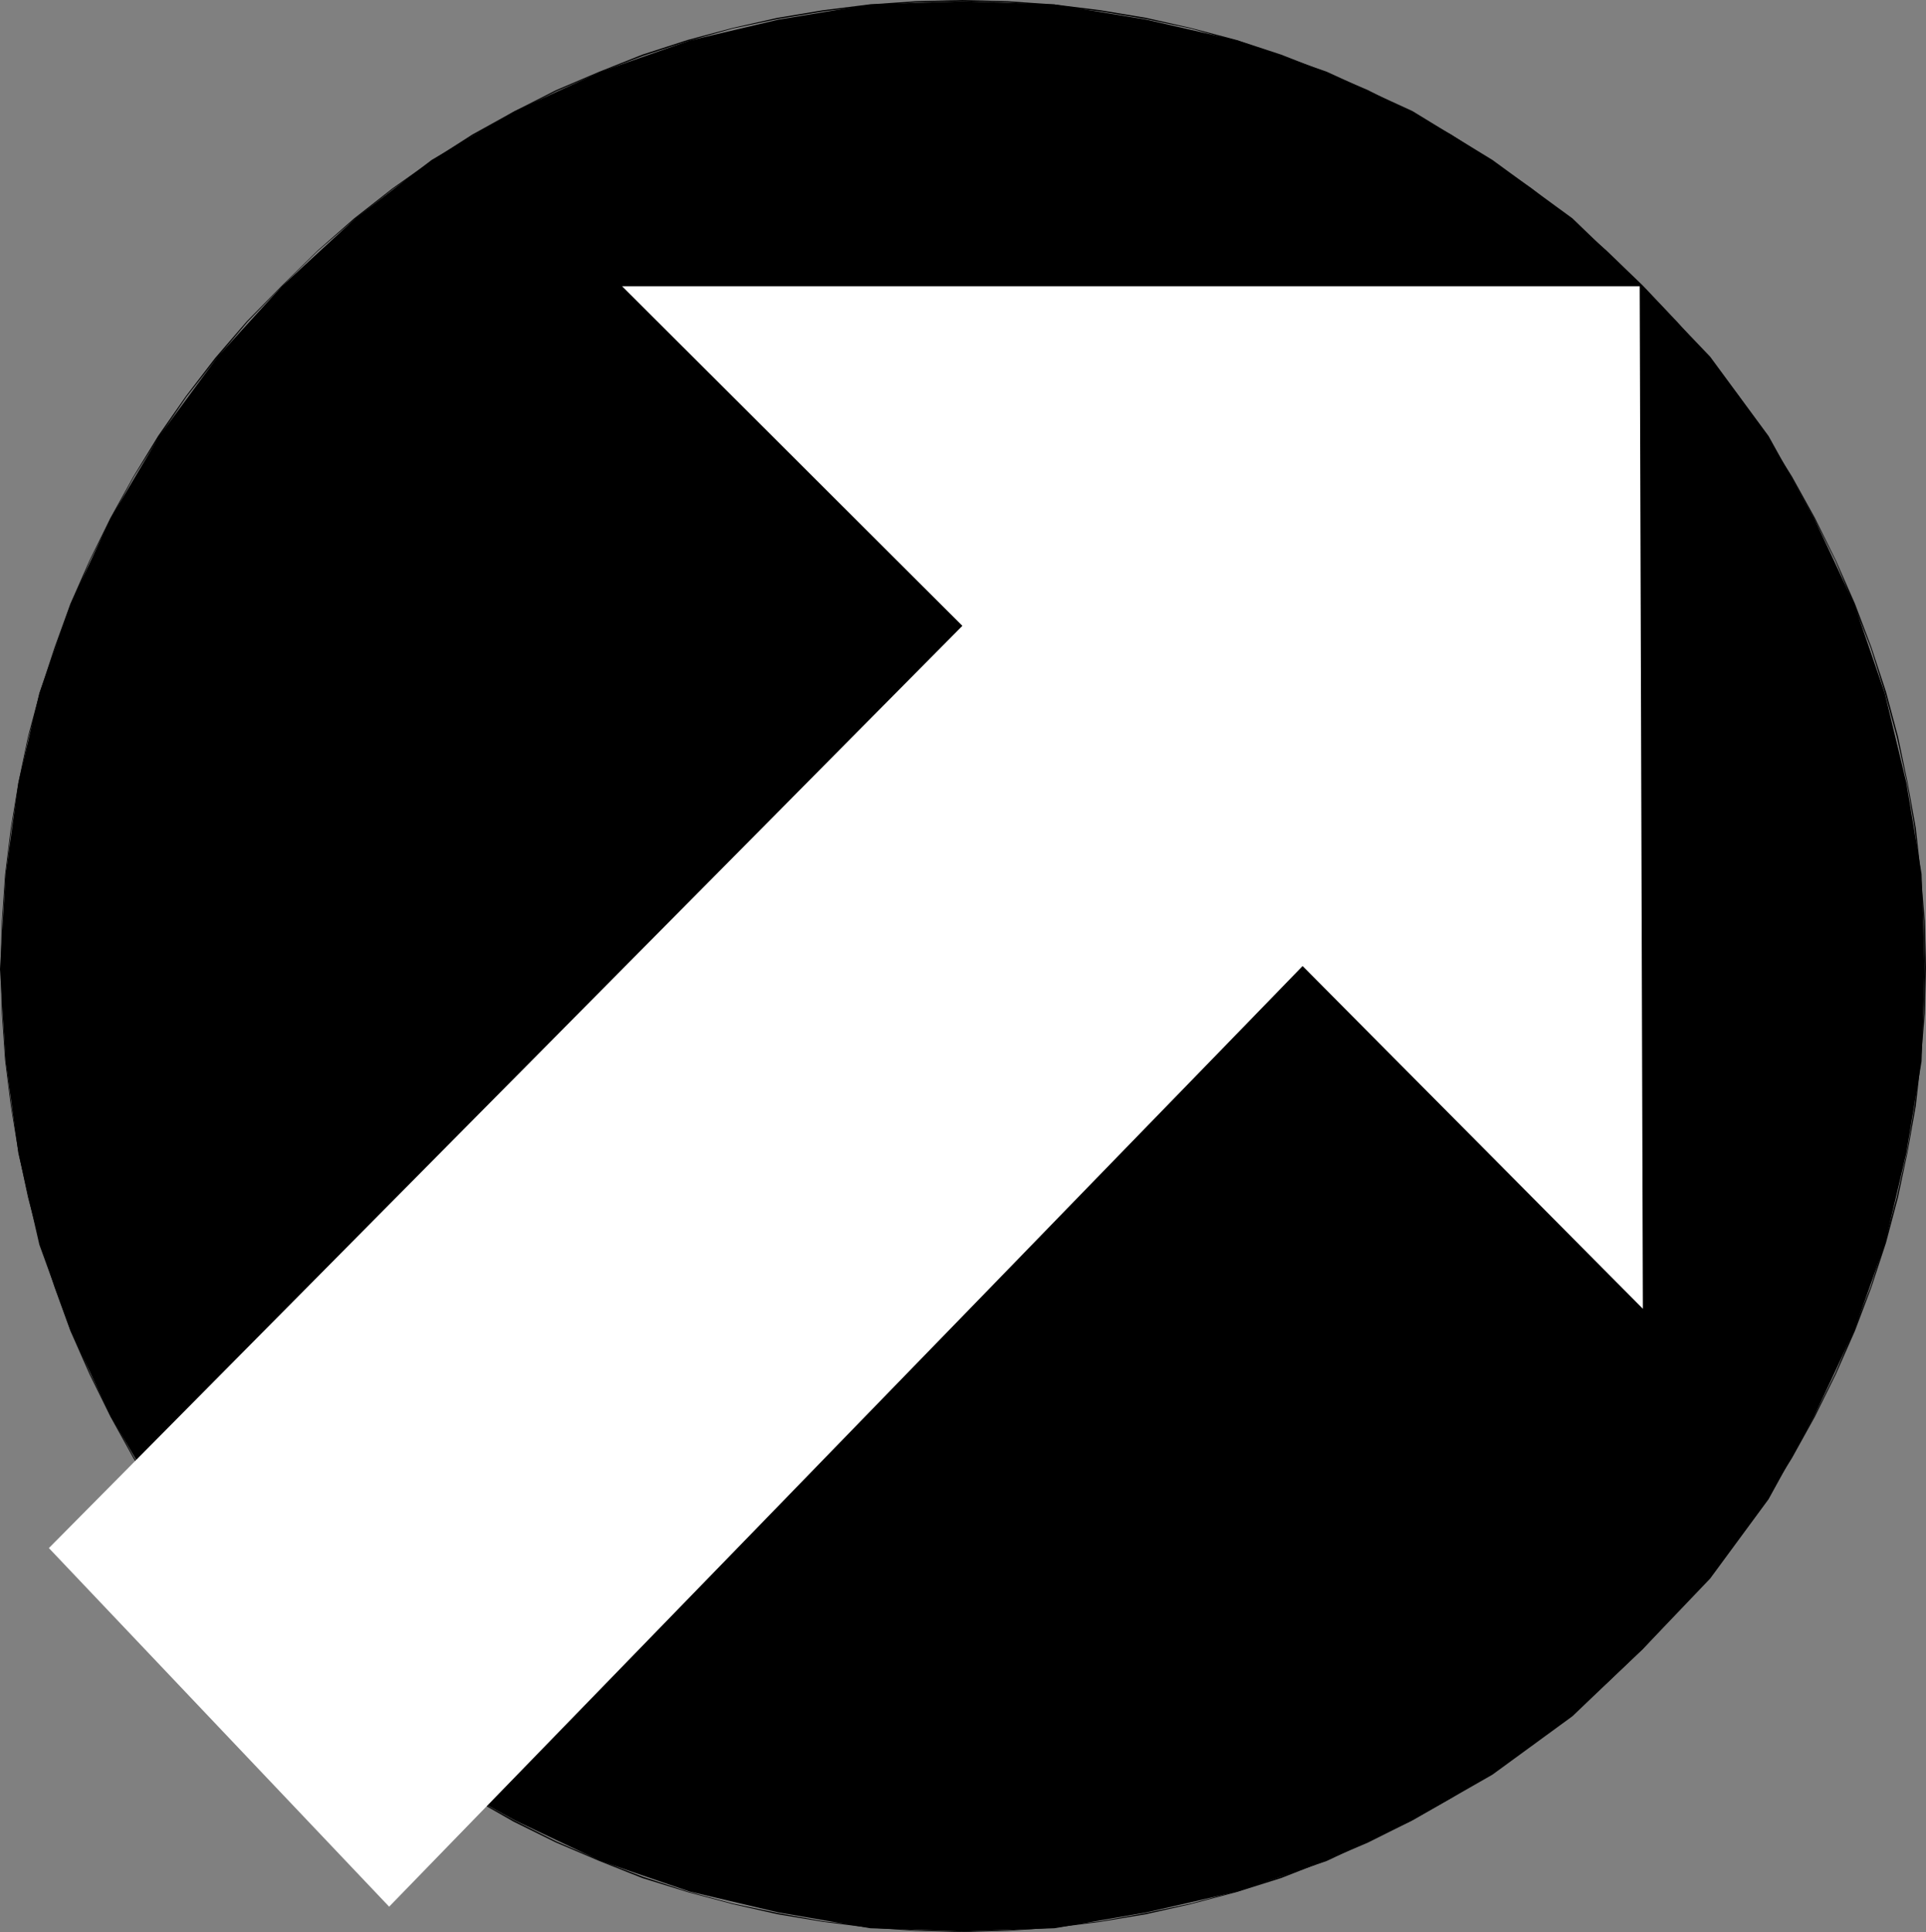
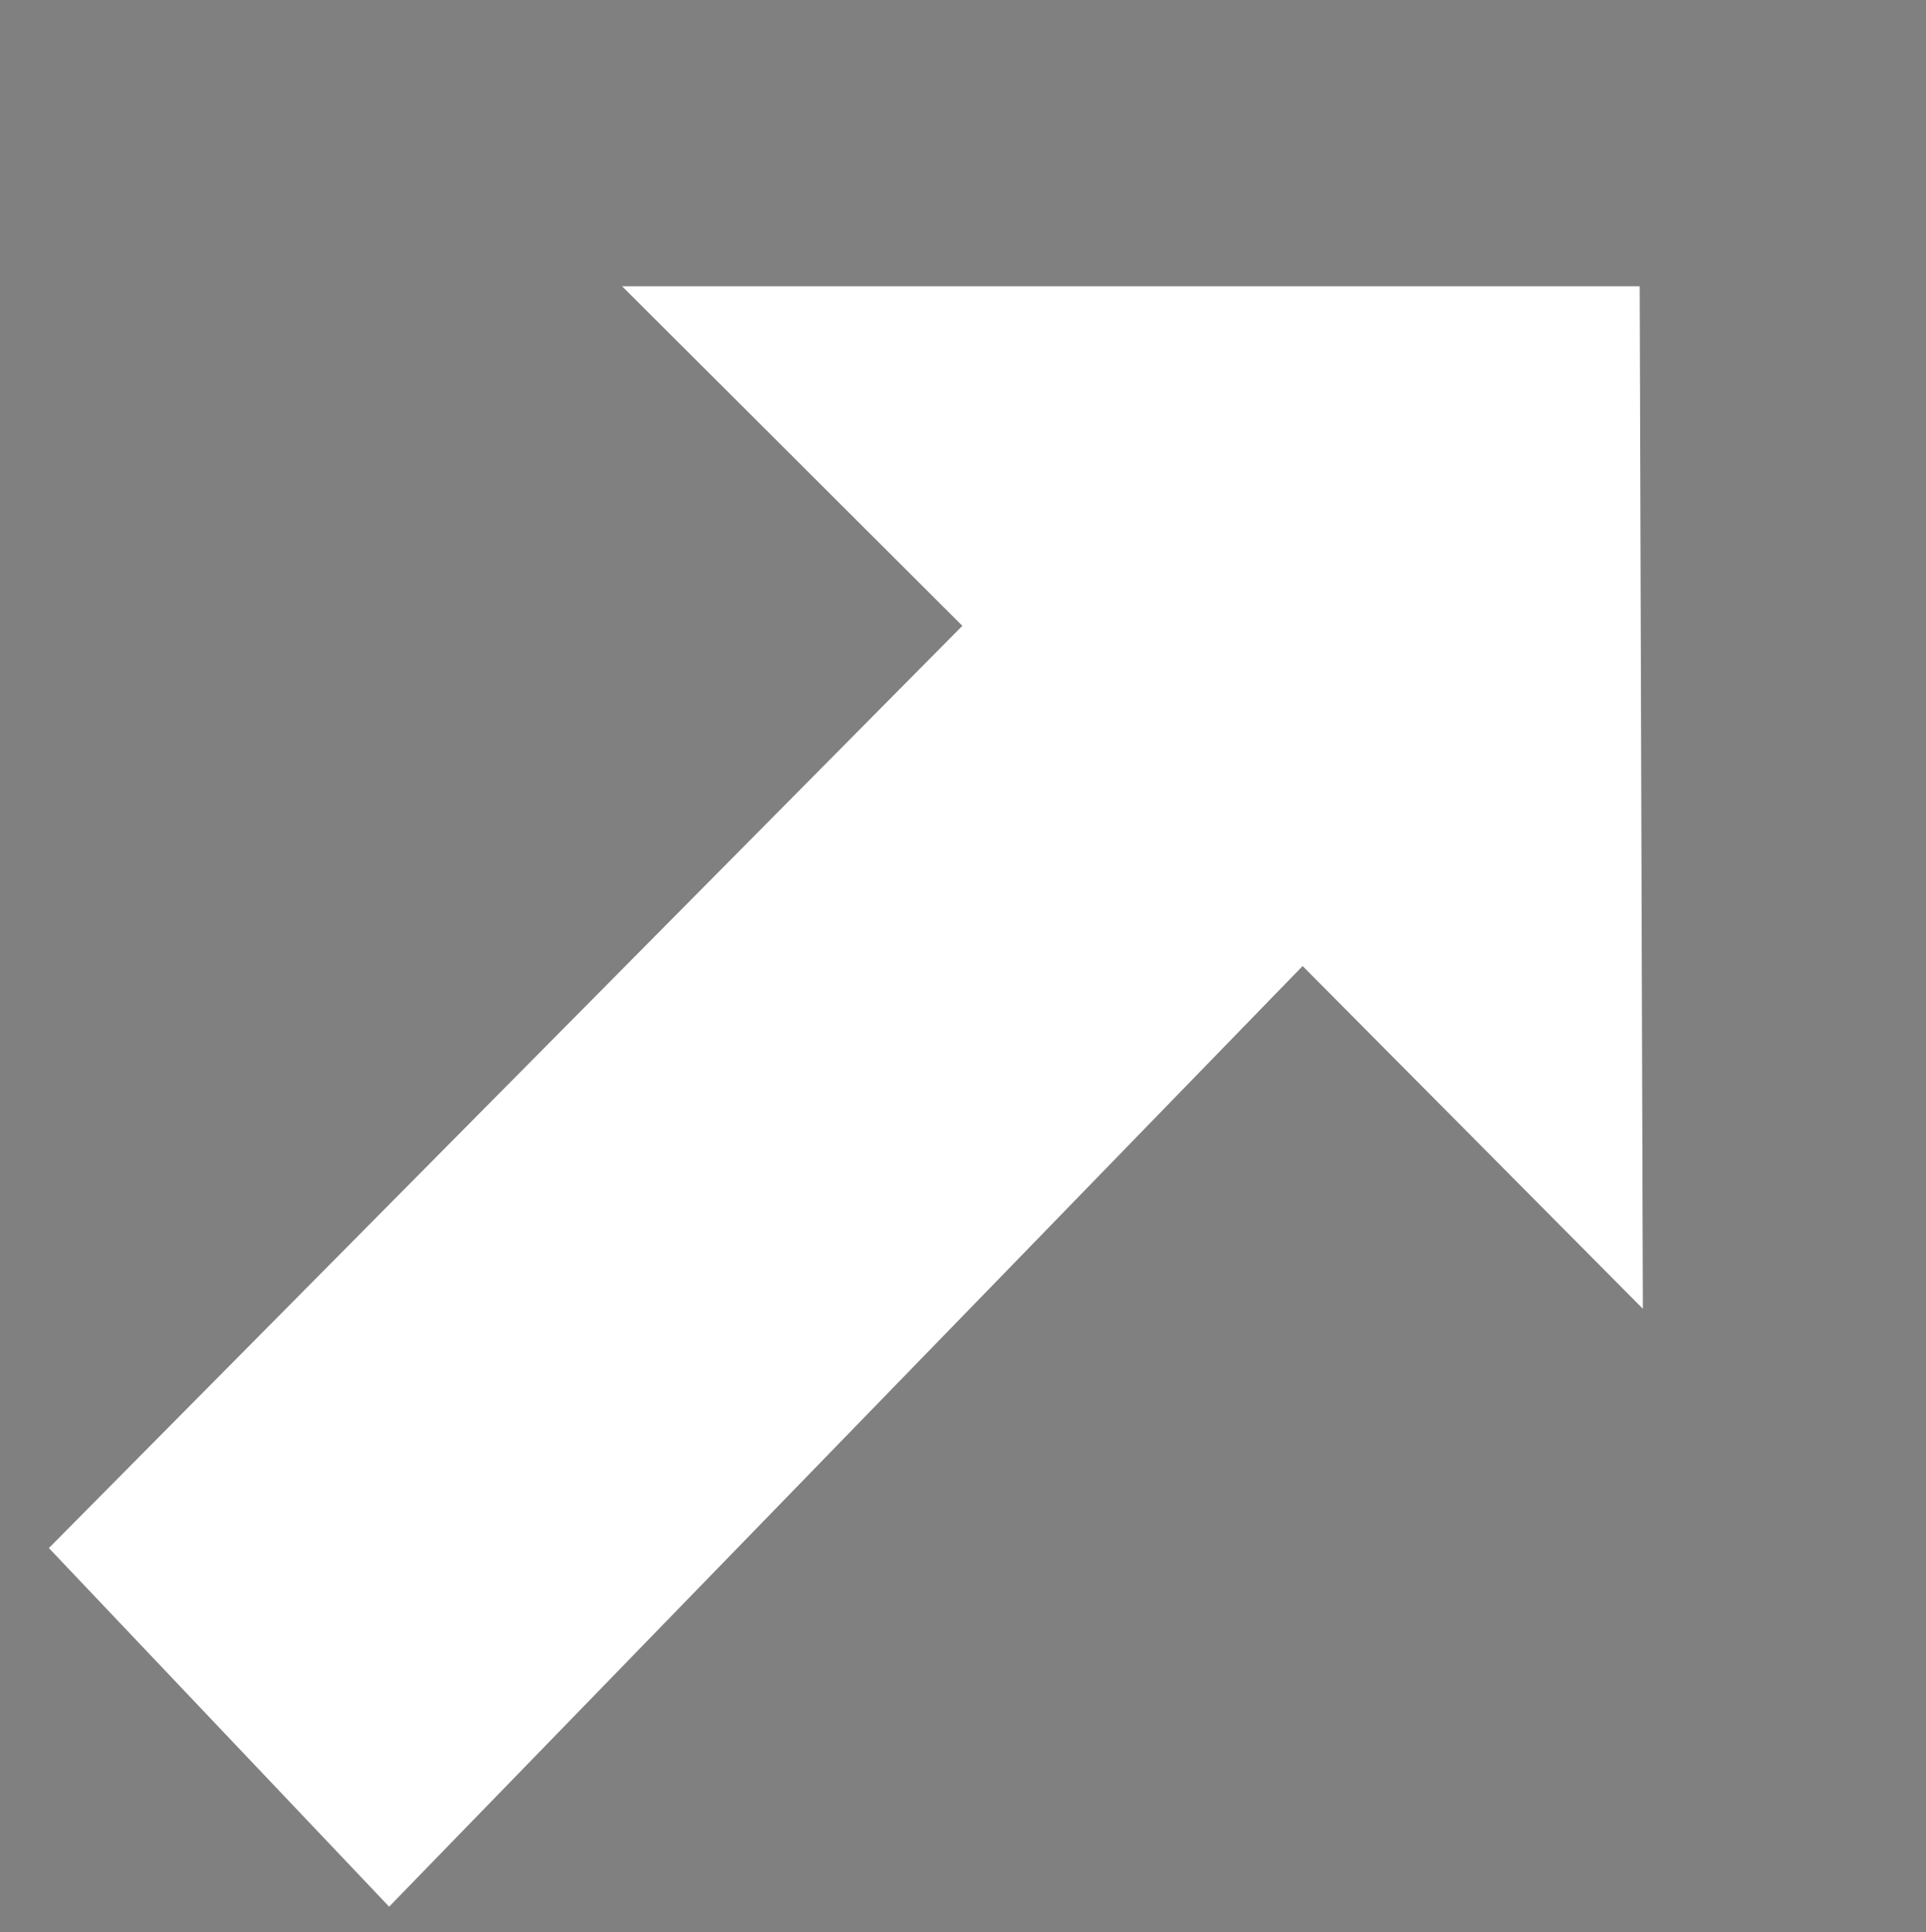
<svg xmlns="http://www.w3.org/2000/svg" xmlns:ns1="http://sodipodi.sourceforge.net/DTD/sodipodi-0.dtd" xmlns:ns2="http://www.inkscape.org/namespaces/inkscape" version="1.0" width="129.724mm" height="130.144mm" id="svg6" ns1:docname="Arrow 0624.wmf">
  <rect width="100%" height="100%" fill="#808080" stroke="none" />
  <ns1:namedview id="namedview6" pagecolor="#ffffff" bordercolor="#000000" borderopacity="0.25" ns2:showpageshadow="2" ns2:pageopacity="0.0" ns2:pagecheckerboard="0" ns2:deskcolor="#d1d1d1" ns2:document-units="mm" />
  <defs id="defs1">
    <pattern id="WMFhbasepattern" patternUnits="userSpaceOnUse" width="6" height="6" x="0" y="0" />
  </defs>
-   <path style="fill:#000000;fill-opacity:1;fill-rule:evenodd;stroke:none" d="m 71.75,419.812 18.746,17.129 19.392,14.866 21.17,11.635 21.816,10.342 22.624,7.756 22.624,5.332 23.432,4.04 23.432,0.808 23.432,-0.808 23.432,-4.04 23.27,-5.332 22.624,-7.756 21.816,-10.342 20.362,-11.635 20.362,-14.866 17.938,-17.129 17.13,-17.937 14.867,-20.199 11.635,-21.168 10.181,-21.815 7.757,-21.815 5.494,-23.269 3.878,-23.431 0.808,-23.431 -0.808,-24.239 -3.878,-23.269 -5.494,-22.784 -7.757,-22.623 -10.181,-21.815 L 450.217,111.013 435.35,90.814 418.22,72.877 400.283,55.587 379.921,40.721 359.56,28.278 337.744,18.26 315.12,10.342 291.849,5.009 268.417,1.131 244.985,0.323 221.553,1.131 198.121,5.009 175.497,10.342 152.873,18.26 131.057,28.278 109.888,40.721 90.496,55.587 71.75,72.877 55.429,90.814 40.562,111.013 28.118,132.019 17.938,153.834 10.019,176.457 4.686,199.241 1.454,222.51 0,246.749 l 1.454,23.431 3.232,23.431 5.333,23.269 7.918,21.815 10.181,21.815 12.443,21.168 14.867,20.199 z" id="path1" />
-   <path style="fill:#000000;fill-opacity:1;fill-rule:evenodd;stroke:none" d="m 71.75,419.812 9.05,8.726 9.373,8.241 9.696,7.595 10.019,6.948 10.342,6.464 10.504,5.979 10.827,5.332 10.989,4.686 10.989,4.363 11.474,3.555 11.474,3.07 11.474,2.585 11.635,1.939 11.635,1.454 11.797,0.808 11.797,0.323 11.797,-0.323 11.797,-0.808 11.635,-1.454 11.635,-1.939 11.474,-2.585 11.635,-3.07 11.312,-3.555 11.15,-4.363 10.989,-4.686 10.666,-5.332 10.504,-5.979 10.342,-6.464 10.181,-6.948 9.696,-7.595 9.373,-8.241 9.211,-8.726 h -0.162 l -9.211,8.564 -9.373,8.08 -9.696,7.595 -10.181,7.11 -10.181,6.464 -10.666,5.817 -10.666,5.332 -10.989,4.848 -11.15,4.201 -11.312,3.717 -11.474,3.07 -11.474,2.424 -11.635,2.101 -11.635,1.293 -11.797,0.97 -11.797,0.323 -11.797,-0.323 -11.797,-0.97 -11.635,-1.293 -11.635,-2.101 -11.474,-2.424 -11.474,-3.07 -11.312,-3.717 -10.989,-4.201 -11.15,-4.848 -10.666,-5.332 -10.504,-5.817 -10.342,-6.464 -10.019,-7.11 -9.858,-7.595 -9.373,-8.08 z" id="path2" />
-   <path style="fill:#000000;fill-opacity:1;fill-rule:evenodd;stroke:none" d="m 418.22,419.812 8.565,-9.211 8.242,-9.372 7.595,-9.695 7.11,-10.019 6.464,-10.342 5.818,-10.503 5.333,-10.827 4.848,-10.988 4.202,-11.15 3.717,-11.311 3.07,-11.635 2.424,-11.473 2.101,-11.796 1.293,-11.635 0.97,-11.796 0.323,-11.796 -0.323,-11.796 -0.97,-11.796 -1.293,-11.796 -2.101,-11.635 -2.424,-11.635 -3.07,-11.473 -3.717,-11.311 -4.202,-11.15 -4.848,-10.988 -5.333,-10.827 -5.818,-10.503 -6.464,-10.342 -7.11,-10.18 -7.595,-9.695 -8.242,-9.372 -8.565,-9.049 -0.162,0.162 8.726,9.049 8.08,9.372 7.595,9.695 6.949,10.18 6.464,10.18 5.979,10.665 5.333,10.665 4.686,11.15 4.363,11.15 3.555,11.311 3.07,11.311 2.586,11.635 1.939,11.635 1.454,11.796 0.808,11.796 0.323,11.796 -0.323,11.796 -0.808,11.796 -1.454,11.635 -1.939,11.796 -2.586,11.473 -3.07,11.473 -3.555,11.311 -4.363,11.15 -4.686,10.988 -5.333,10.827 -5.979,10.503 -6.464,10.342 -6.949,10.019 -7.595,9.857 -8.08,9.372 -8.726,9.211 z" id="path3" />
-   <path style="fill:#000000;fill-opacity:1;fill-rule:evenodd;stroke:none" d="m 418.22,72.716 -9.211,-8.887 -9.373,-8.241 -9.696,-7.595 -10.181,-7.11 -10.342,-6.625 -10.504,-5.817 -10.666,-5.494 -10.989,-4.686 -11.15,-4.363 -11.312,-3.717 L 303.161,7.11 291.688,4.525 280.052,2.585 268.417,1.131 256.621,0.323 244.824,0 233.027,0.323 221.23,1.131 209.595,2.585 197.96,4.525 186.486,7.11 175.013,10.18 l -11.474,3.717 -10.989,4.363 -10.989,4.686 -10.827,5.494 -10.504,5.817 -10.342,6.625 -10.019,7.11 -9.696,7.595 -9.373,8.241 -9.05,8.887 v 0.162 l 9.05,-8.887 9.373,-8.08 9.858,-7.756 10.019,-7.11 10.342,-6.464 10.504,-5.979 10.666,-5.332 11.15,-4.848 10.989,-4.201 11.312,-3.717 11.474,-3.232 11.474,-2.424 11.635,-1.939 11.635,-1.454 11.797,-0.808 11.797,-0.323 11.797,0.323 11.797,0.808 11.635,1.454 11.635,1.939 11.474,2.424 11.474,3.232 11.312,3.717 11.15,4.201 10.989,4.848 10.666,5.332 10.666,5.979 10.181,6.464 10.181,7.11 9.696,7.756 9.373,8.08 9.211,8.887 z" id="path4" />
-   <path style="fill:#000000;fill-opacity:1;fill-rule:evenodd;stroke:none" d="m 71.75,72.716 -8.888,9.049 -8.08,9.372 -7.434,9.695 -7.11,10.18 -6.302,10.342 -5.818,10.503 -5.333,10.827 -4.848,10.988 -4.04,11.15 -3.717,11.311 -3.07,11.473 -2.424,11.635 -1.939,11.635 -1.454,11.796 -0.808,11.796 -0.323,11.796 0.323,11.796 0.808,11.796 1.454,11.635 1.939,11.796 2.424,11.473 3.07,11.635 3.717,11.311 4.04,11.15 4.848,10.988 5.333,10.827 5.818,10.503 6.302,10.342 7.11,10.019 7.434,9.695 8.08,9.372 8.888,9.211 v 0 l -8.726,-9.211 -7.918,-9.372 -7.595,-9.857 -6.949,-10.019 -6.464,-10.342 -5.818,-10.503 -5.333,-10.827 -4.686,-10.988 -4.202,-11.15 -3.555,-11.311 -3.232,-11.473 -2.424,-11.473 -1.939,-11.796 -1.454,-11.635 -0.808,-11.796 -0.162,-11.796 0.162,-11.796 0.808,-11.796 1.454,-11.796 1.939,-11.635 2.424,-11.635 3.232,-11.311 3.555,-11.311 4.202,-11.15 4.686,-11.15 5.333,-10.665 5.818,-10.665 6.464,-10.18 6.949,-10.18 7.595,-9.695 7.918,-9.372 8.726,-9.049 z" id="path5" />
-   <path style="fill:#ffffff;fill-opacity:1;fill-rule:evenodd;stroke:none" d="m 99.061,485.418 232.542,-239.477 86.618,87.259 -0.808,-260.322 H 158.368 l 86.618,86.451 -232.542,234.791 z" id="path6" />
+   <path style="fill:#ffffff;fill-opacity:1;fill-rule:evenodd;stroke:none" d="m 99.061,485.418 232.542,-239.477 86.618,87.259 -0.808,-260.322 H 158.368 l 86.618,86.451 -232.542,234.791 " id="path6" />
</svg>